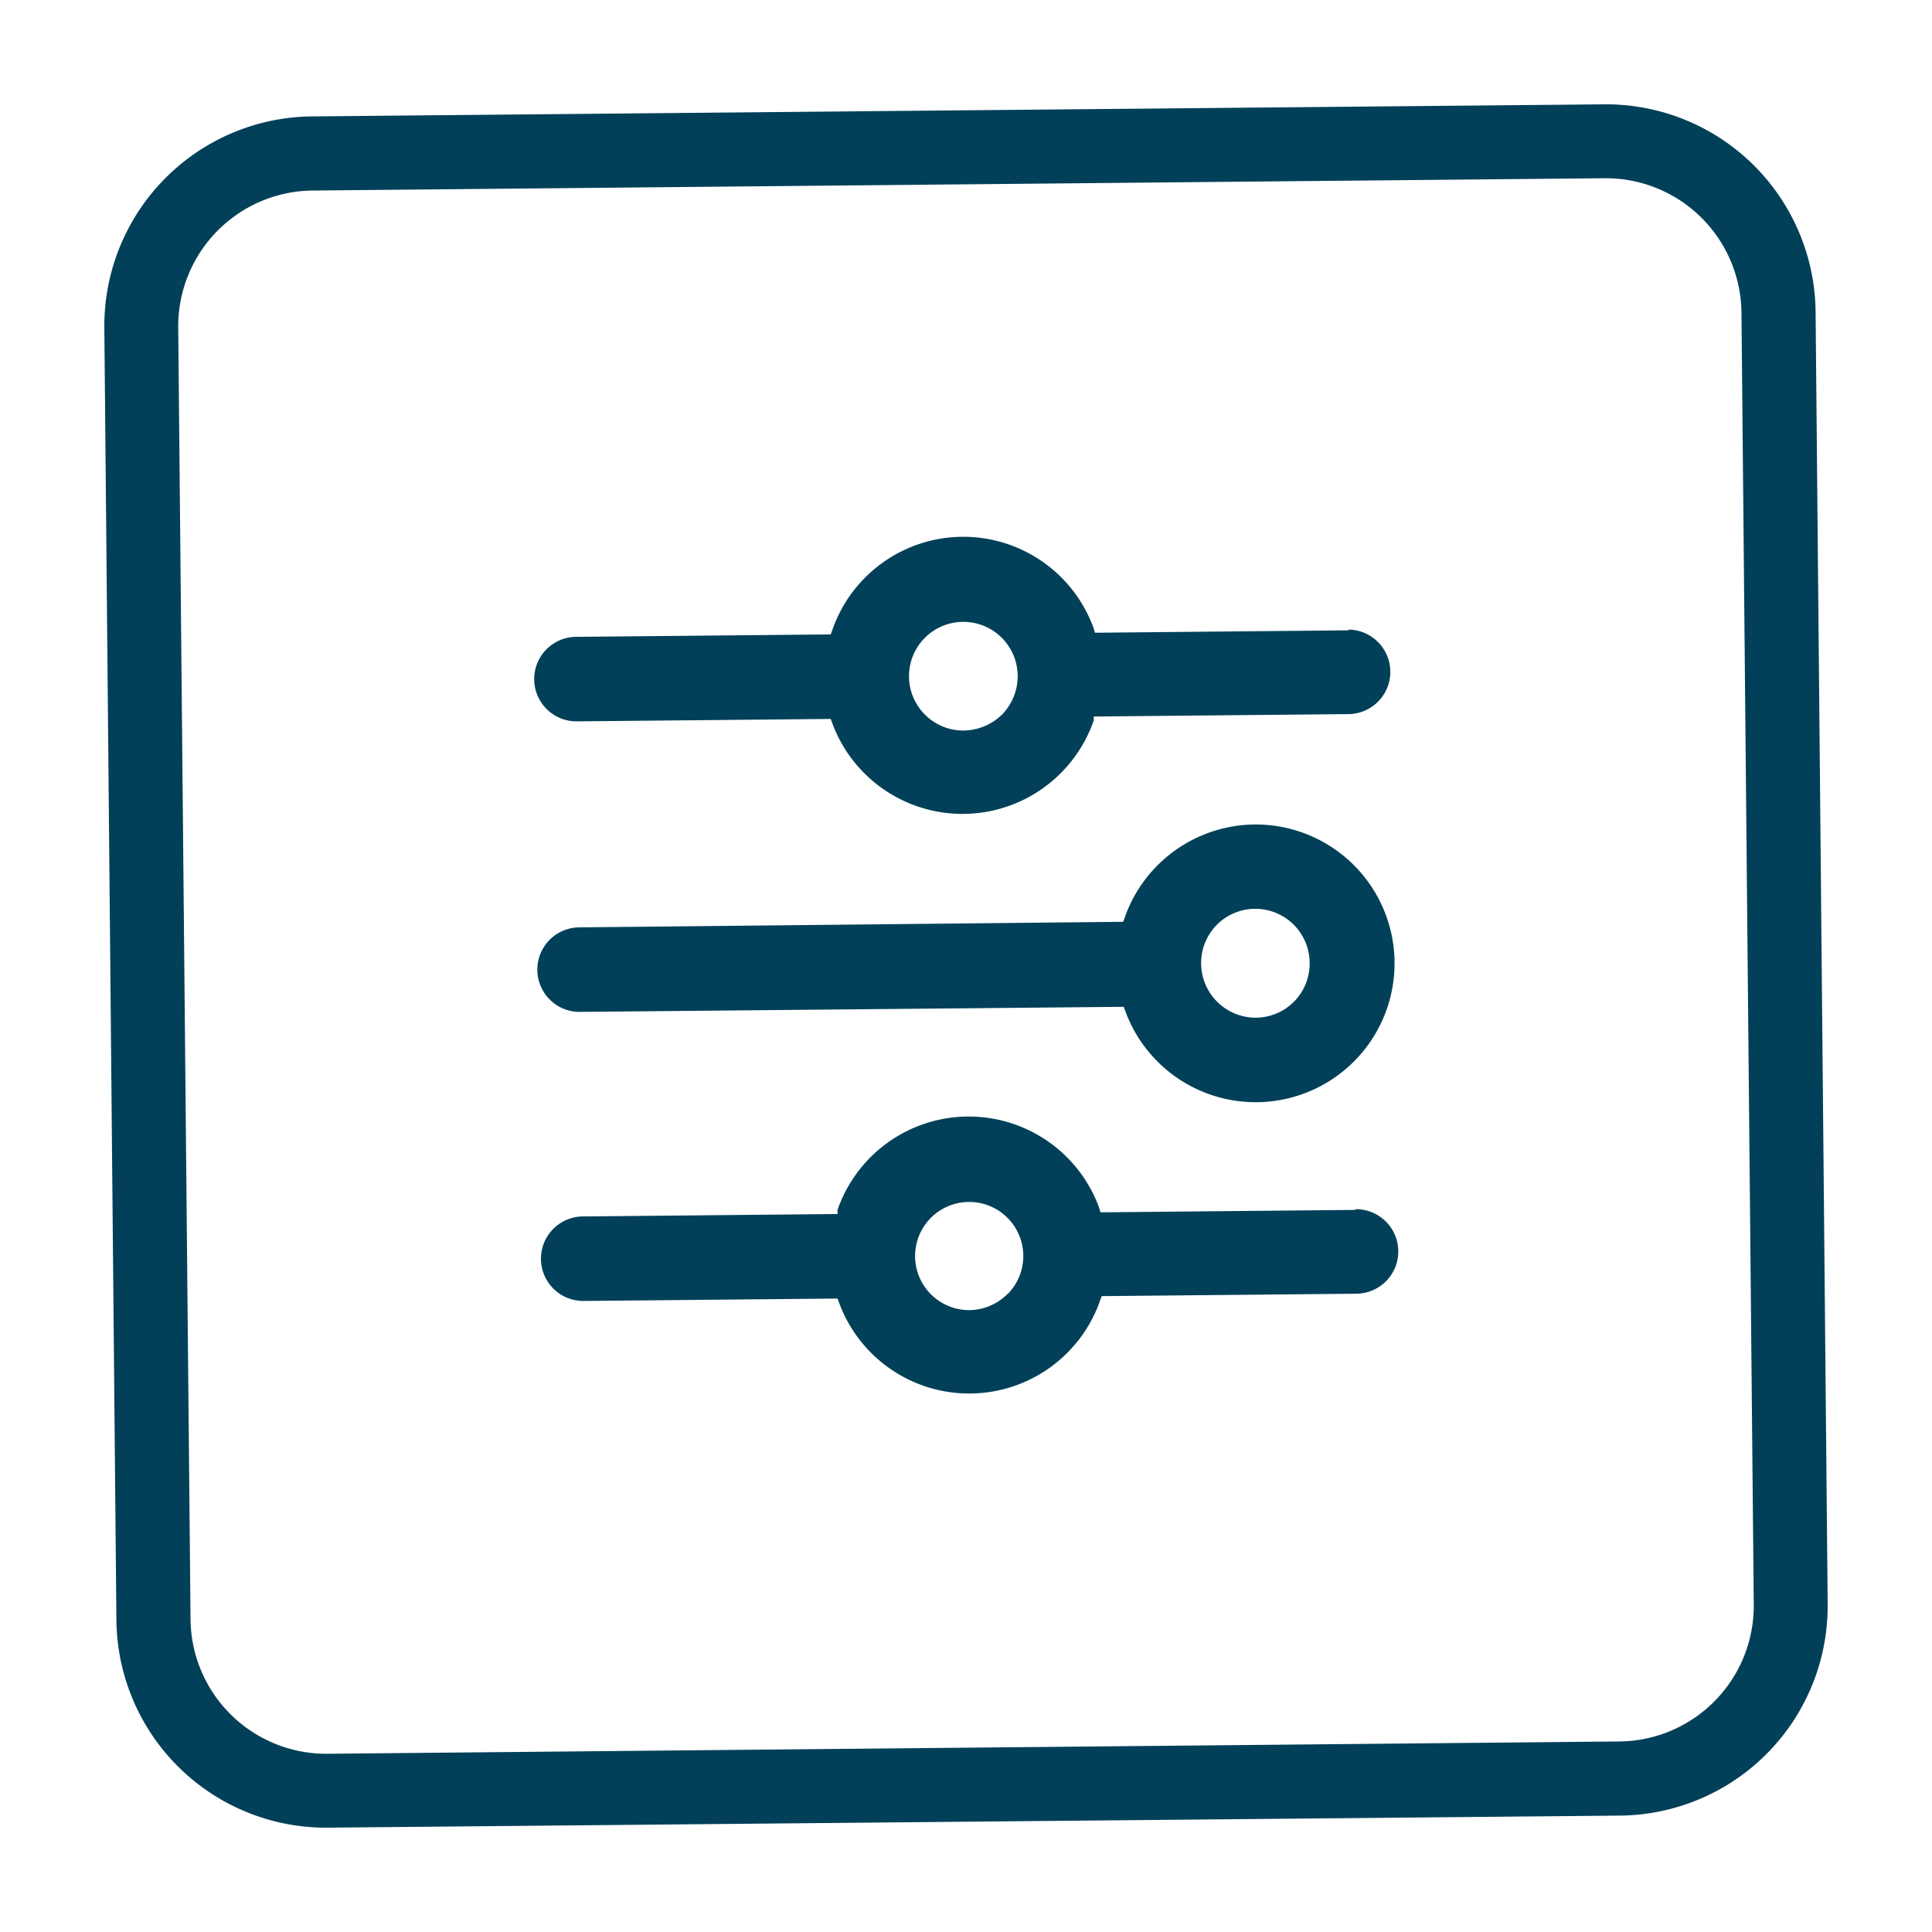
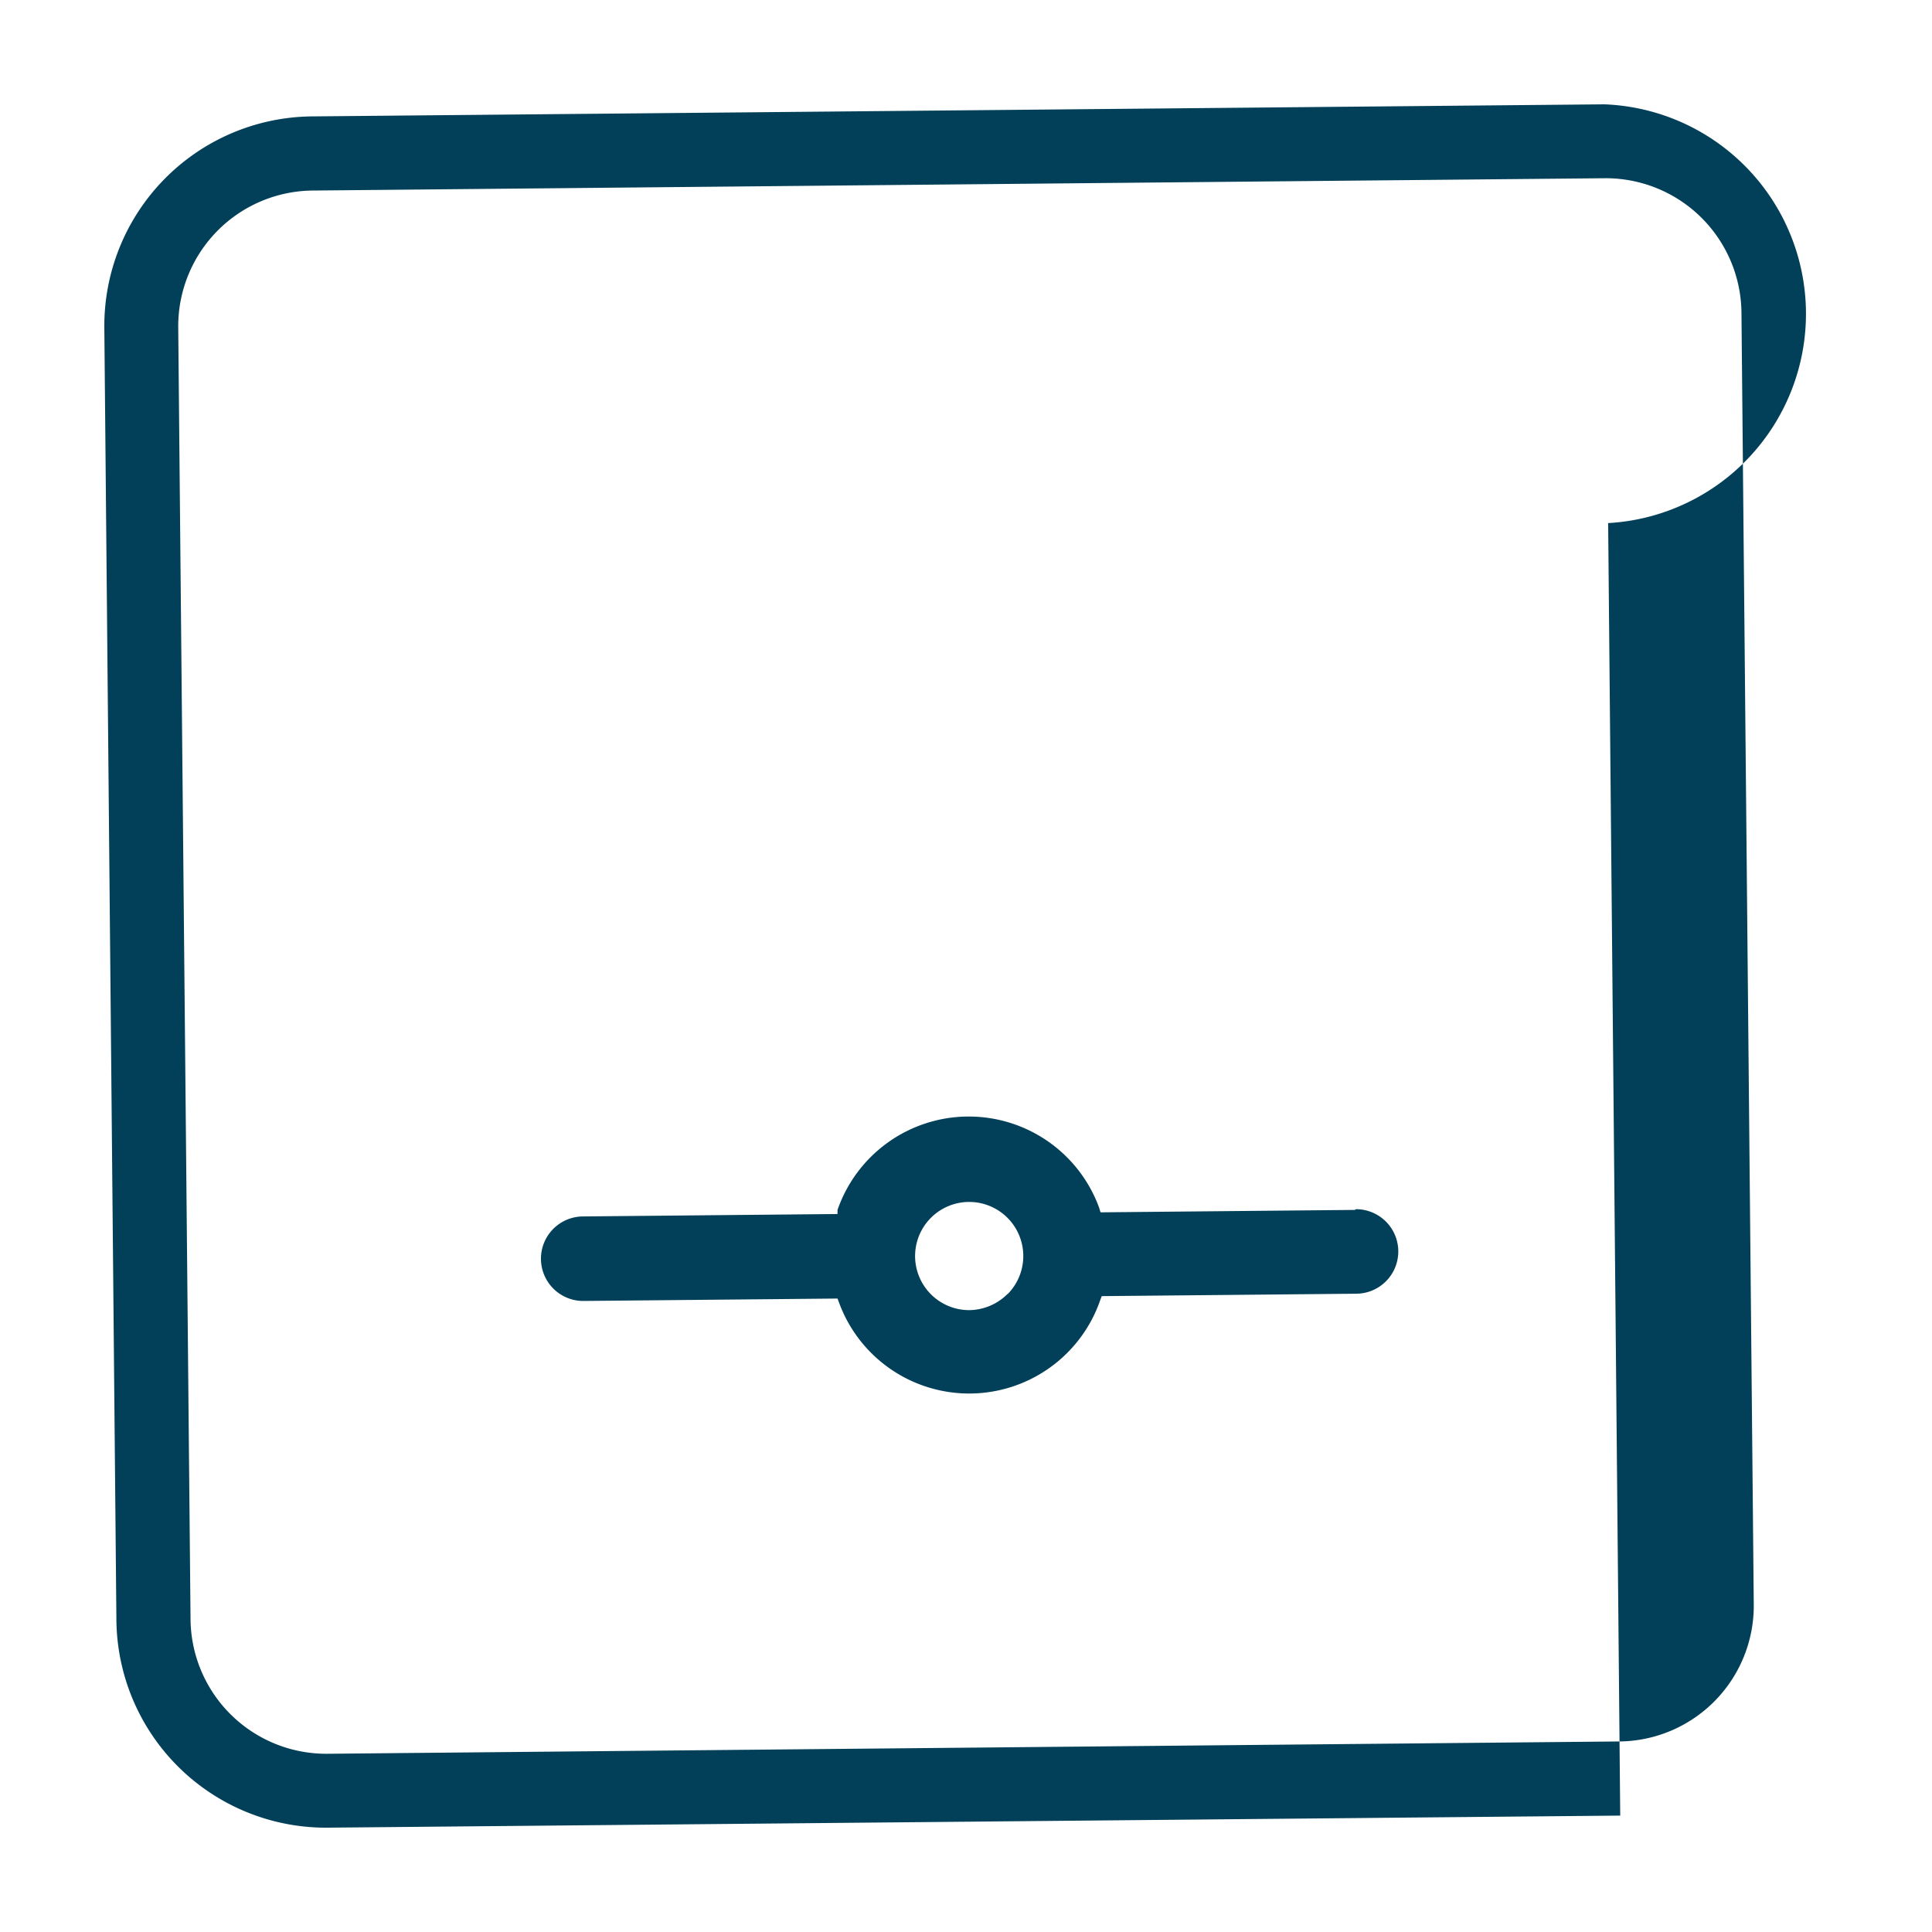
<svg xmlns="http://www.w3.org/2000/svg" id="Layer_1" data-name="Layer 1" viewBox="0 0 80 80">
  <defs>
    <style>.cls-1{fill:#024059;}</style>
  </defs>
-   <path class="cls-1" d="M66.43,4.32l-53.52.5a8.68,8.68,0,0,0-8.59,8.75l.5,53.52a8.68,8.68,0,0,0,8.75,8.59l53.52-.5a8.68,8.68,0,0,0,8.59-8.75l-.5-53.52A8.68,8.68,0,0,0,66.43,4.32Zm6.19,62.14a5.62,5.62,0,0,1-5.55,5.65l-53.53.51a5.62,5.62,0,0,1-5.65-5.55L7.38,13.54a5.62,5.62,0,0,1,5.55-5.65l53.53-.51a5.62,5.62,0,0,1,5.65,5.55Z" />
-   <path class="cls-1" d="M55.87,26.1l-10.53.1L45.28,26a5.74,5.74,0,0,0-10.82.1l-.06.17-10.53.1a1.75,1.75,0,0,0,0,3.5l10.53-.1.06.17a5.75,5.75,0,0,0,10.83-.11l0-.16,10.53-.1a1.75,1.75,0,1,0,0-3.5ZM41.5,29.58a2.32,2.32,0,0,1-1.59.67h0A2.25,2.25,0,1,1,42.14,28,2.27,2.27,0,0,1,41.5,29.58Z" />
+   <path class="cls-1" d="M66.43,4.32l-53.52.5a8.68,8.68,0,0,0-8.59,8.75l.5,53.52a8.68,8.68,0,0,0,8.75,8.59l53.52-.5l-.5-53.52A8.68,8.68,0,0,0,66.43,4.32Zm6.19,62.14a5.62,5.62,0,0,1-5.55,5.65l-53.53.51a5.62,5.62,0,0,1-5.65-5.55L7.38,13.54a5.62,5.62,0,0,1,5.55-5.65l53.53-.51a5.62,5.62,0,0,1,5.65,5.55Z" />
  <path class="cls-1" d="M56.1,50.1l-10.53.1L45.51,50a5.75,5.75,0,0,0-10.83.1l0,.17-10.53.1a1.75,1.75,0,1,0,0,3.5l10.53-.1.06.16a5.74,5.74,0,0,0,10.82-.1l.06-.16,10.53-.1a1.75,1.75,0,0,0,0-3.5ZM41.72,53.58a2.28,2.28,0,0,1-1.58.67h0a2.24,2.24,0,1,1,1.59-.67Z" />
-   <path class="cls-1" d="M24,41.9l22.53-.21.06.16A5.75,5.75,0,1,0,52,34.14h0A5.76,5.76,0,0,0,46.57,38l-.06.17L24,38.4a1.75,1.75,0,1,0,0,3.5Zm26.37-3.59a2.25,2.25,0,0,1,3.86,1.56A2.24,2.24,0,0,1,52,42.14h0a2.26,2.26,0,0,1-1.63-3.83Z" />
</svg>